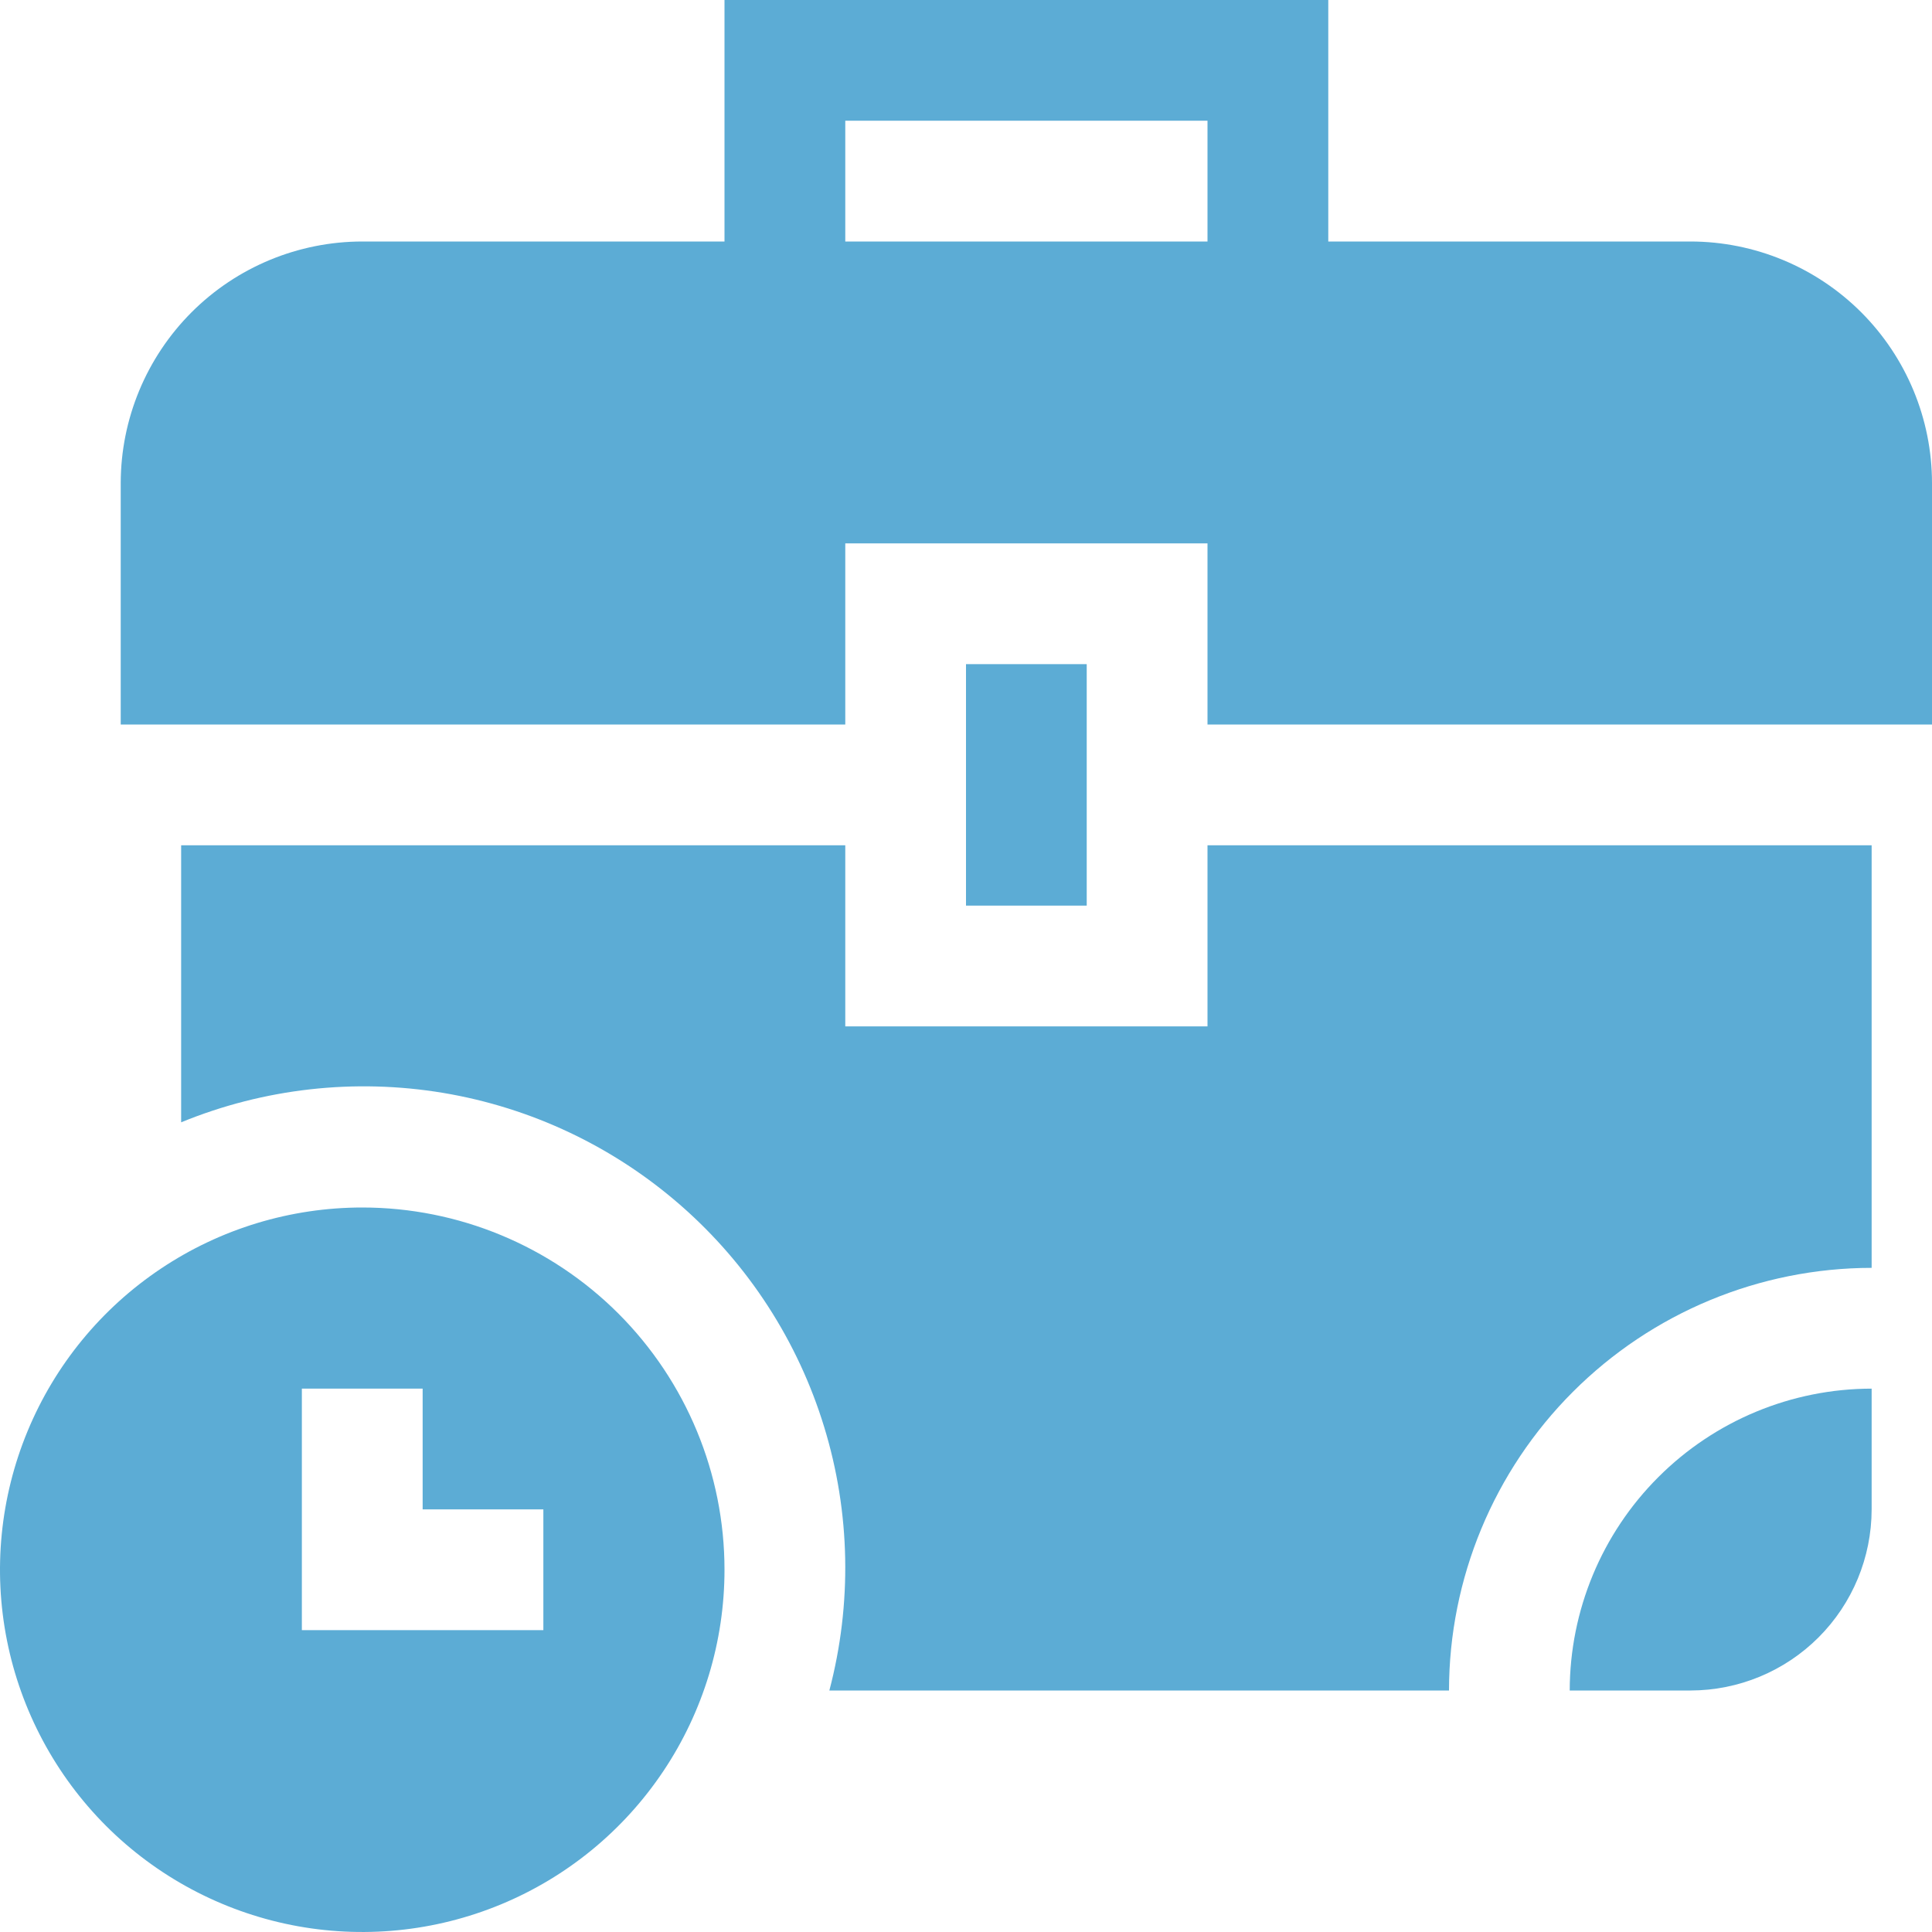
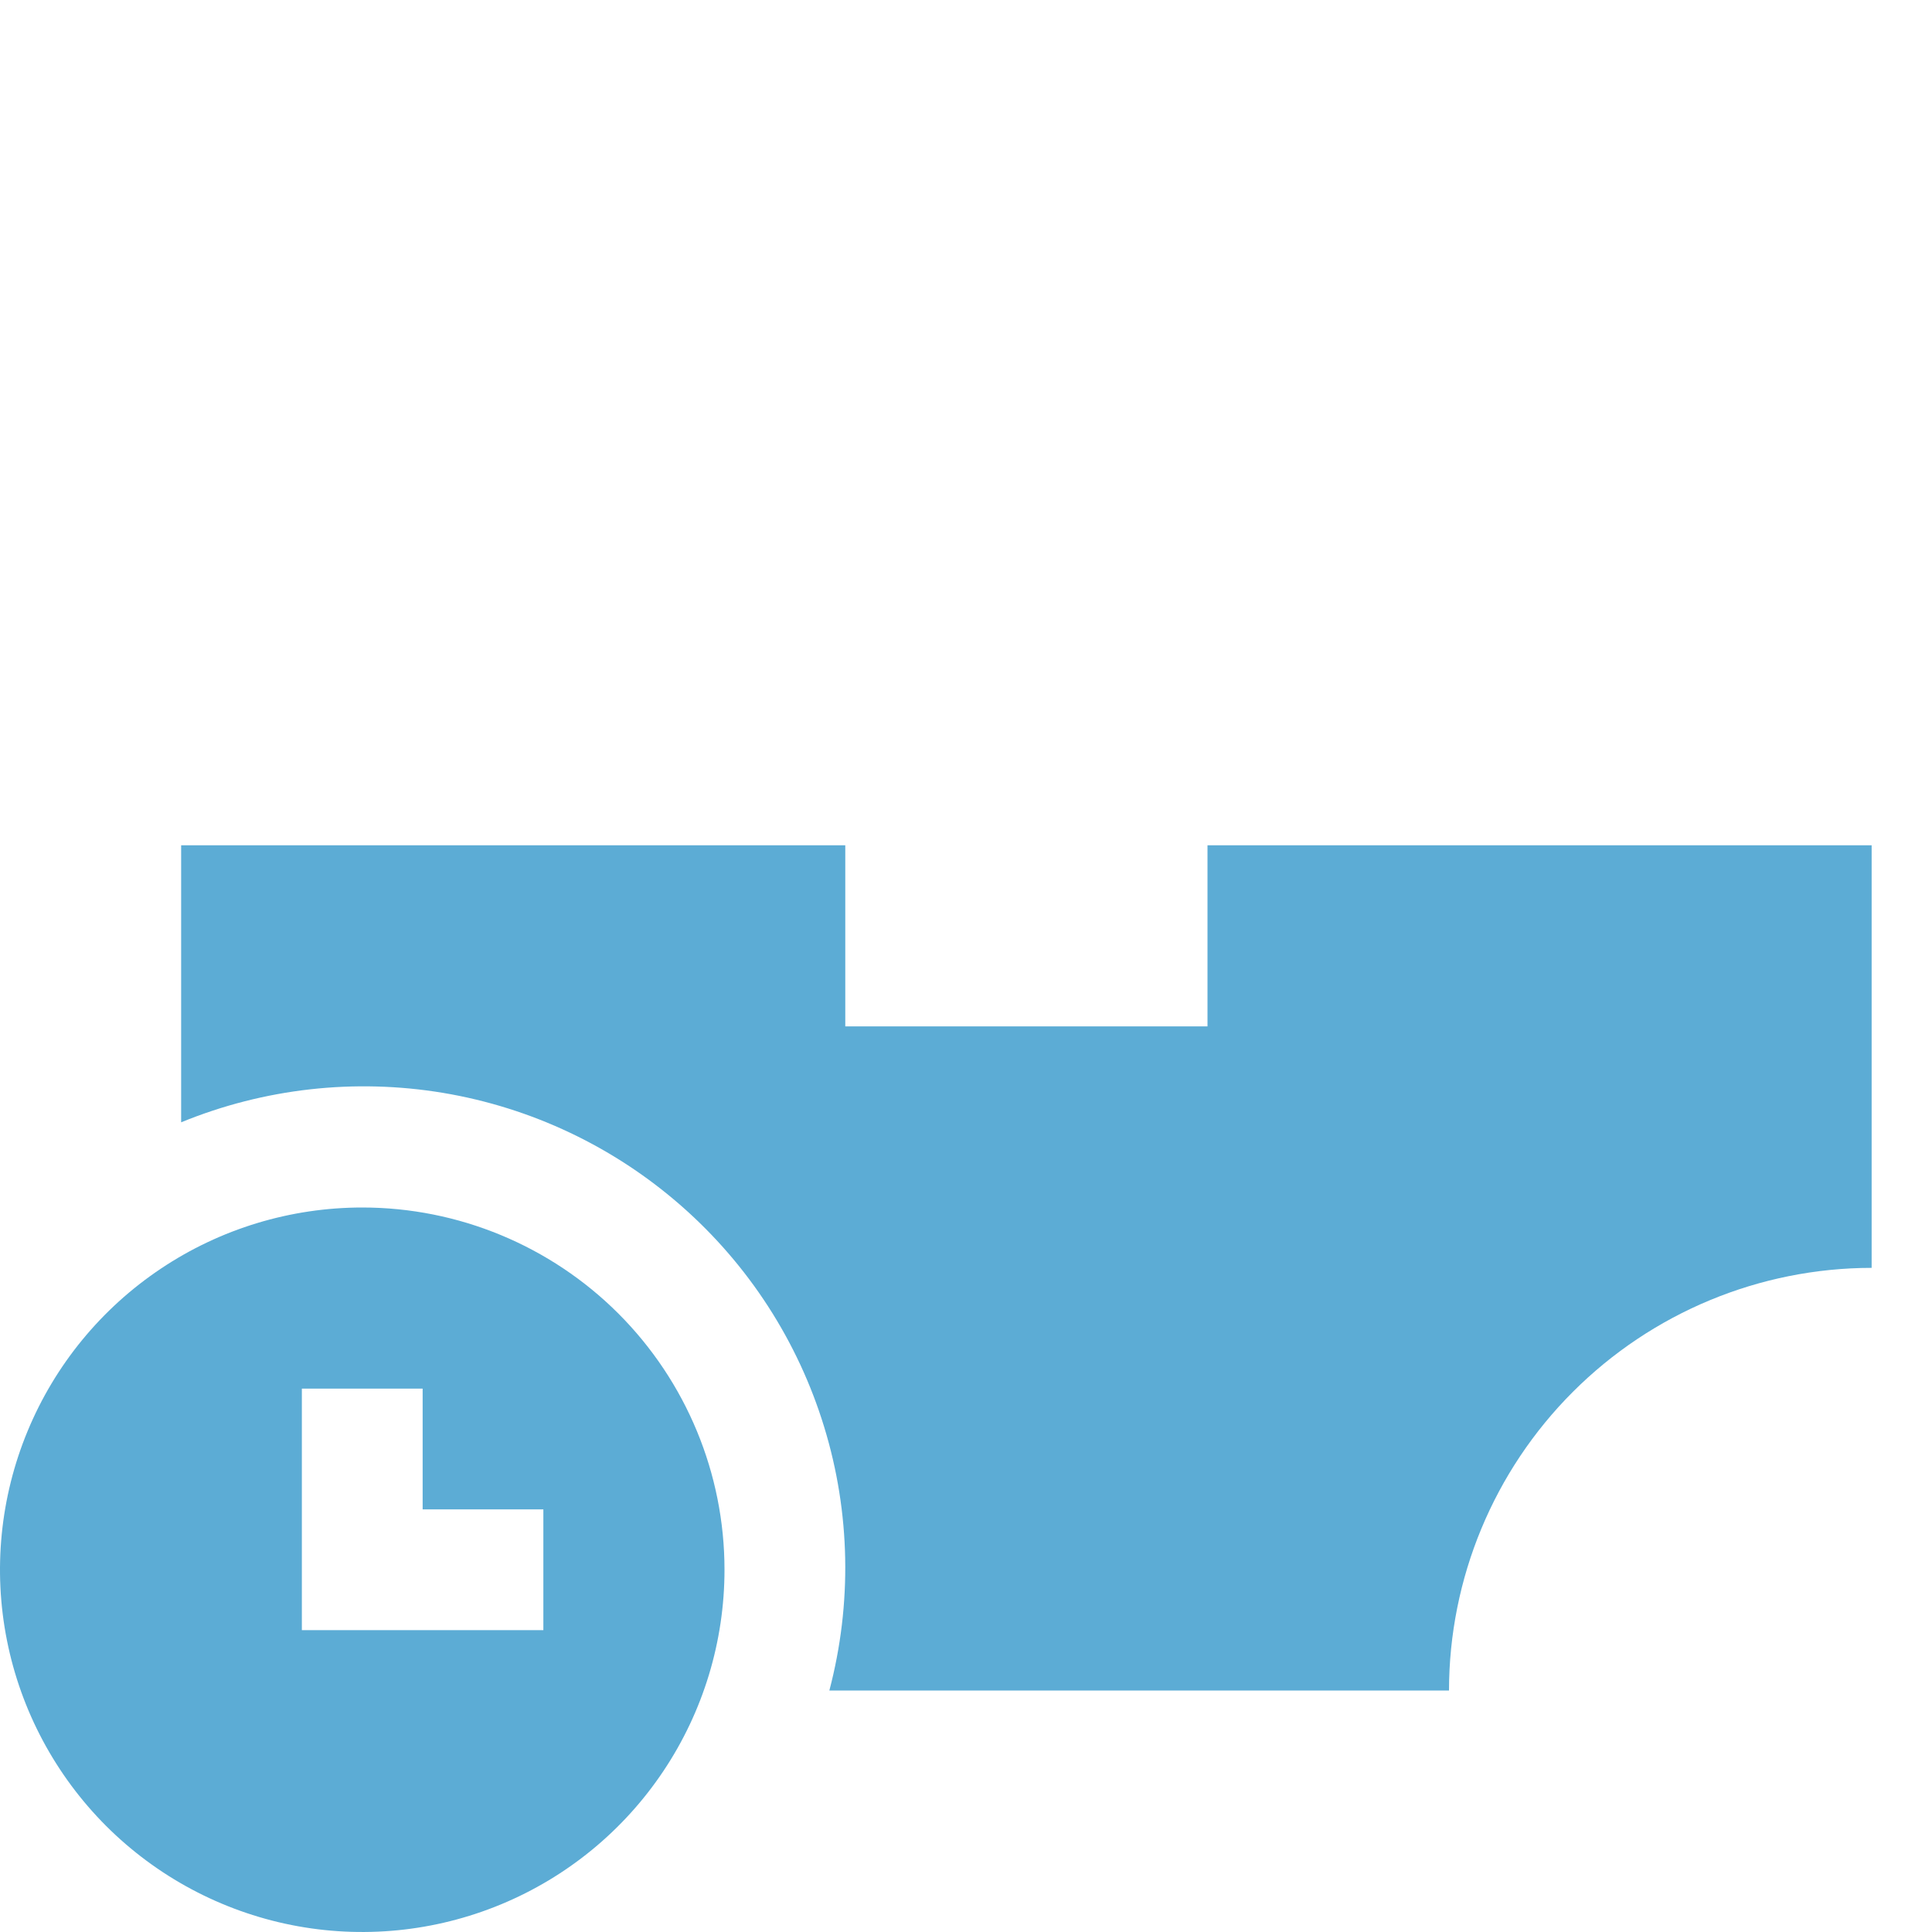
<svg xmlns="http://www.w3.org/2000/svg" width="33" height="33" viewBox="0 0 33 33" fill="none">
-   <path d="M28.875 4.125H22.688V0H12.375V4.125H6.188C5.094 4.126 4.045 4.561 3.272 5.334C2.499 6.108 2.064 7.156 2.062 8.25V12.375H14.438V9.281H20.625V12.375H33V8.25C32.999 7.156 32.564 6.108 31.791 5.334C31.017 4.561 29.969 4.126 28.875 4.125ZM14.438 4.125V2.062H20.625V4.125H14.438Z" fill="#5CACD5" />
-   <path d="M16.5 11.344H18.562V15.469H16.5V11.344ZM26.812 28.875H28.875C29.695 28.874 30.482 28.548 31.062 27.968C31.642 27.388 31.968 26.602 31.969 25.781V23.719C30.602 23.72 29.291 24.264 28.325 25.231C27.358 26.197 26.814 27.508 26.812 28.875Z" fill="#5CACD5" />
  <path d="M20.625 17.531H14.438V14.438H3.094V19.17C4.509 18.59 6.058 18.416 7.567 18.667C9.076 18.919 10.484 19.587 11.634 20.595C12.785 21.603 13.631 22.912 14.078 24.375C14.526 25.837 14.556 27.396 14.166 28.875H24.75C24.752 26.961 25.513 25.126 26.867 23.773C28.22 22.42 30.055 21.658 31.969 21.656V14.438H20.625V17.531Z" fill="#5CACD5" />
  <path d="M6.188 20.625C4.964 20.625 3.767 20.988 2.75 21.668C1.732 22.348 0.939 23.314 0.471 24.445C0.003 25.575 -0.12 26.819 0.119 28.02C0.358 29.22 0.947 30.322 1.812 31.188C2.678 32.053 3.78 32.642 4.98 32.881C6.181 33.12 7.425 32.997 8.555 32.529C9.686 32.061 10.652 31.268 11.332 30.25C12.012 29.233 12.375 28.036 12.375 26.812C12.375 25.172 11.723 23.598 10.563 22.437C9.402 21.277 7.829 20.625 6.188 20.625ZM9.281 27.844H5.156V23.719H7.219V25.781H9.281V27.844Z" fill="#5CACD5" />
</svg>